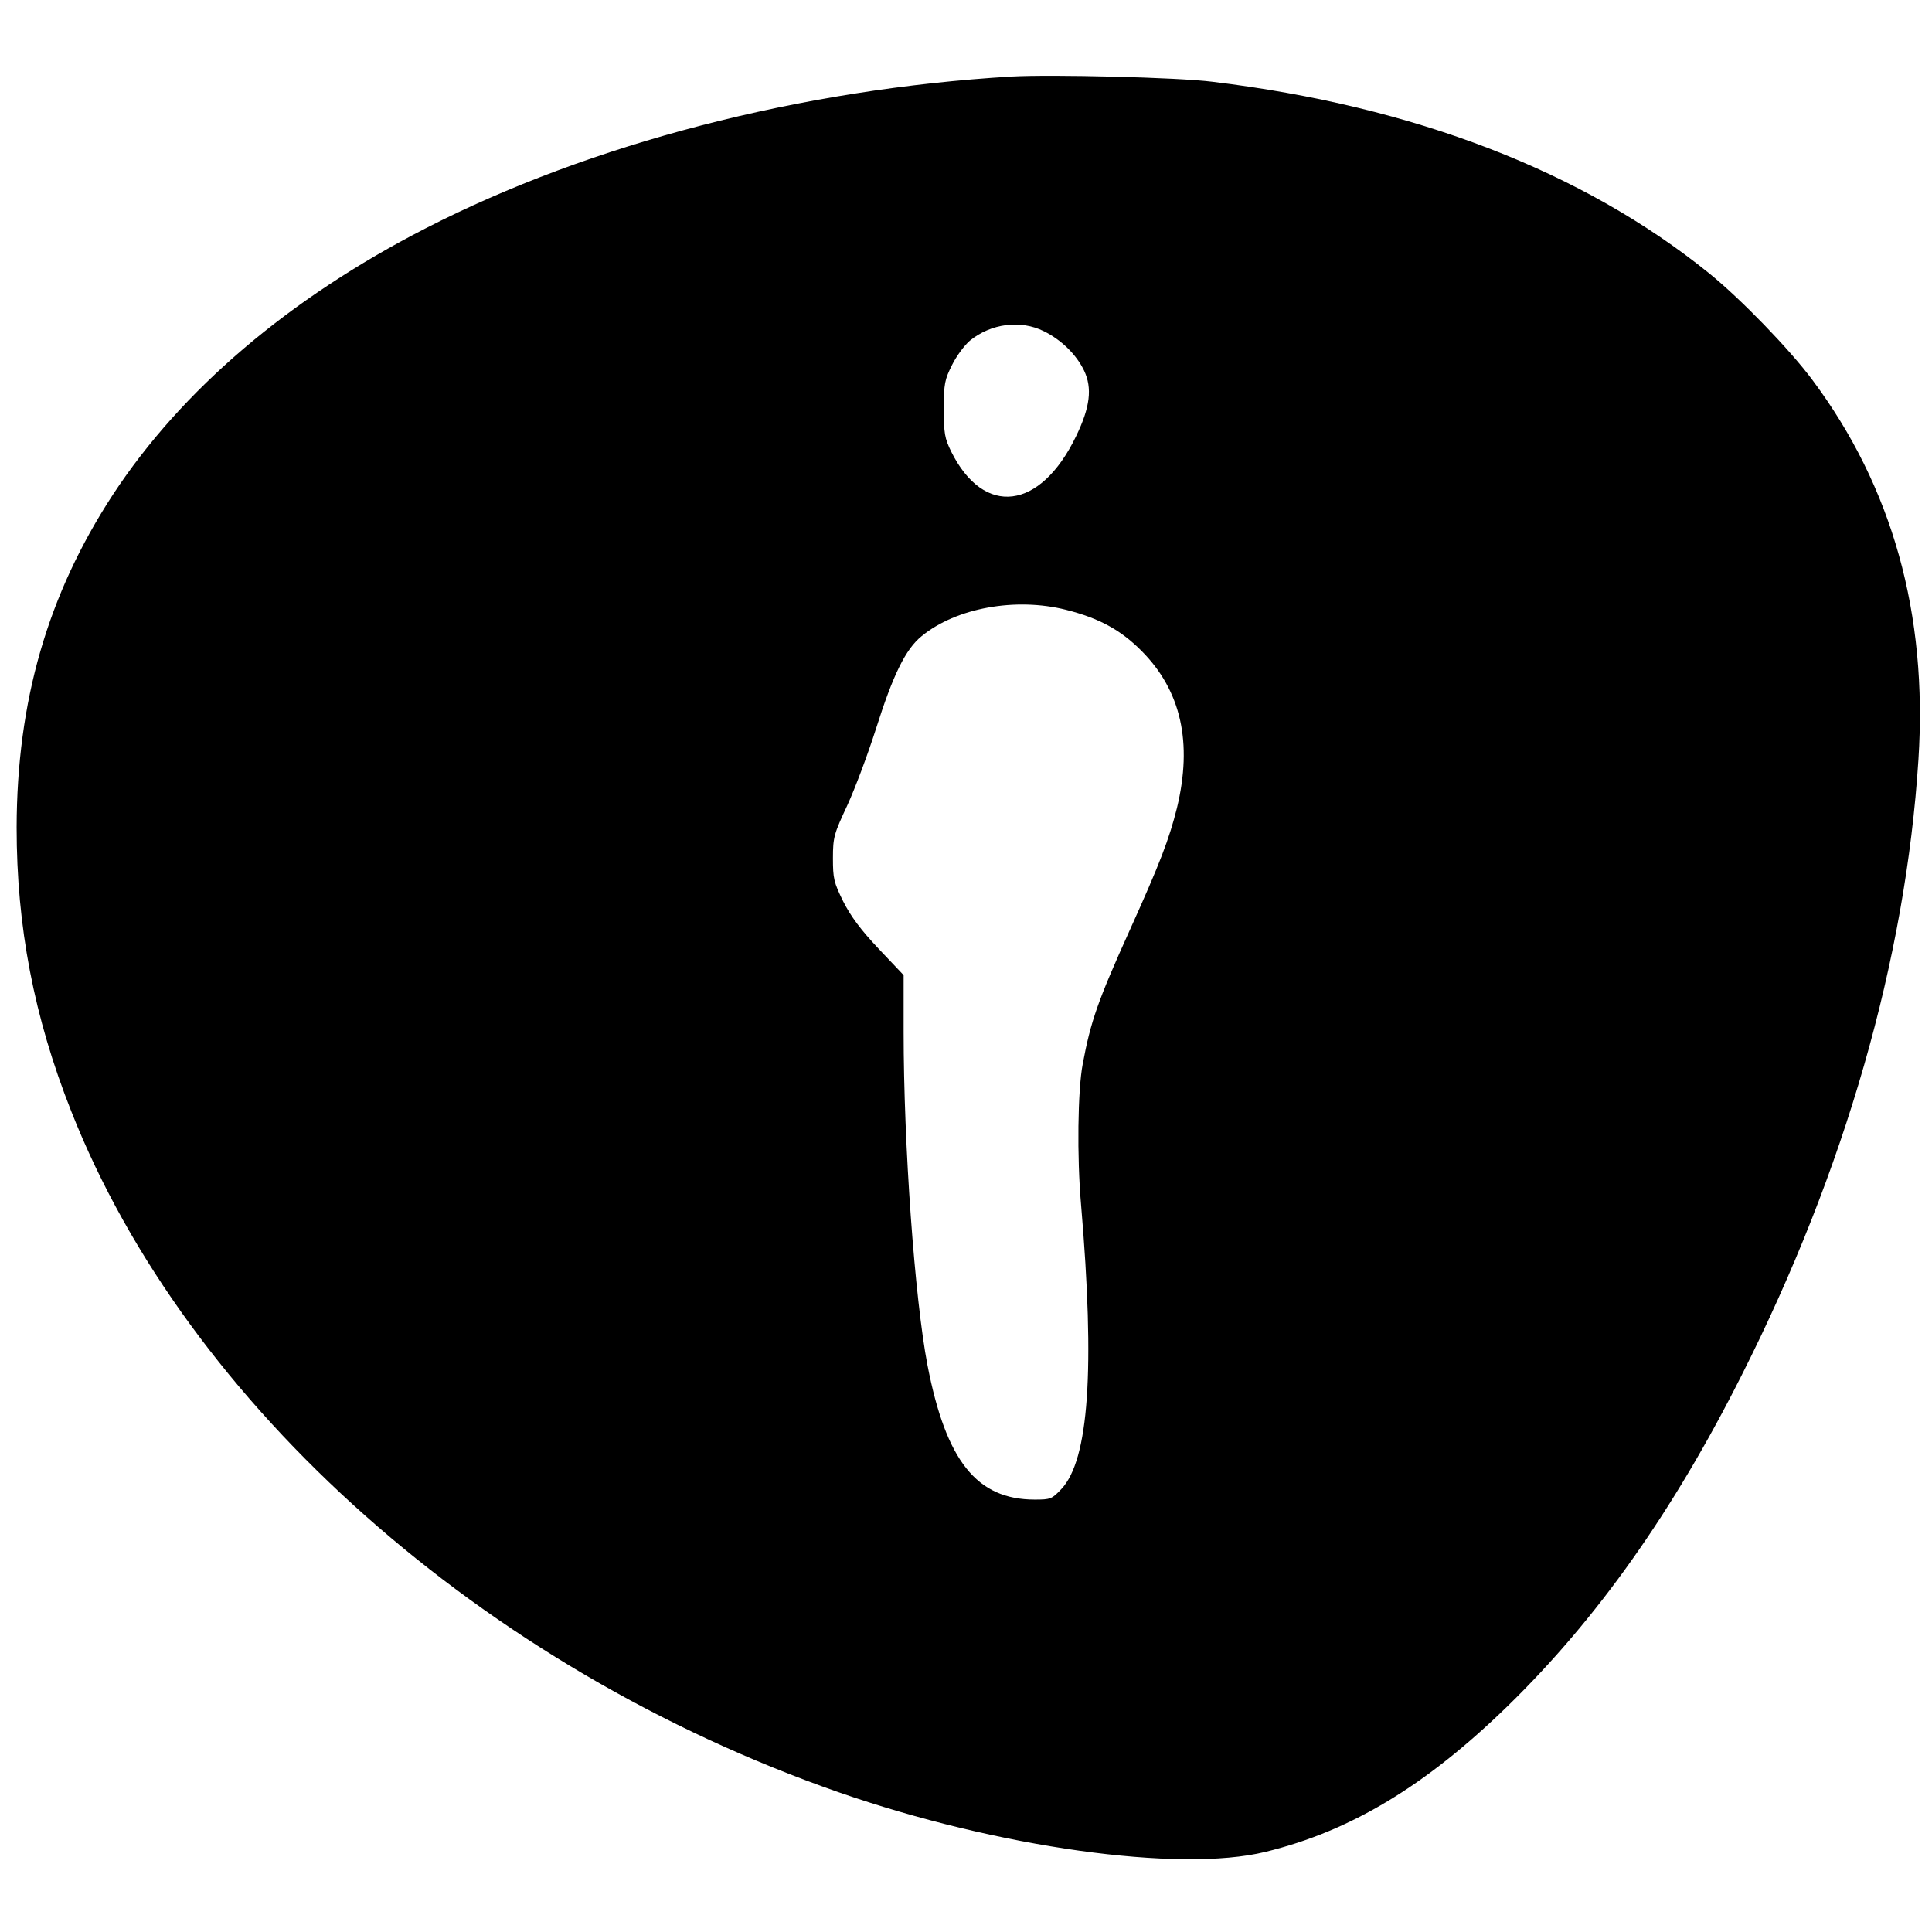
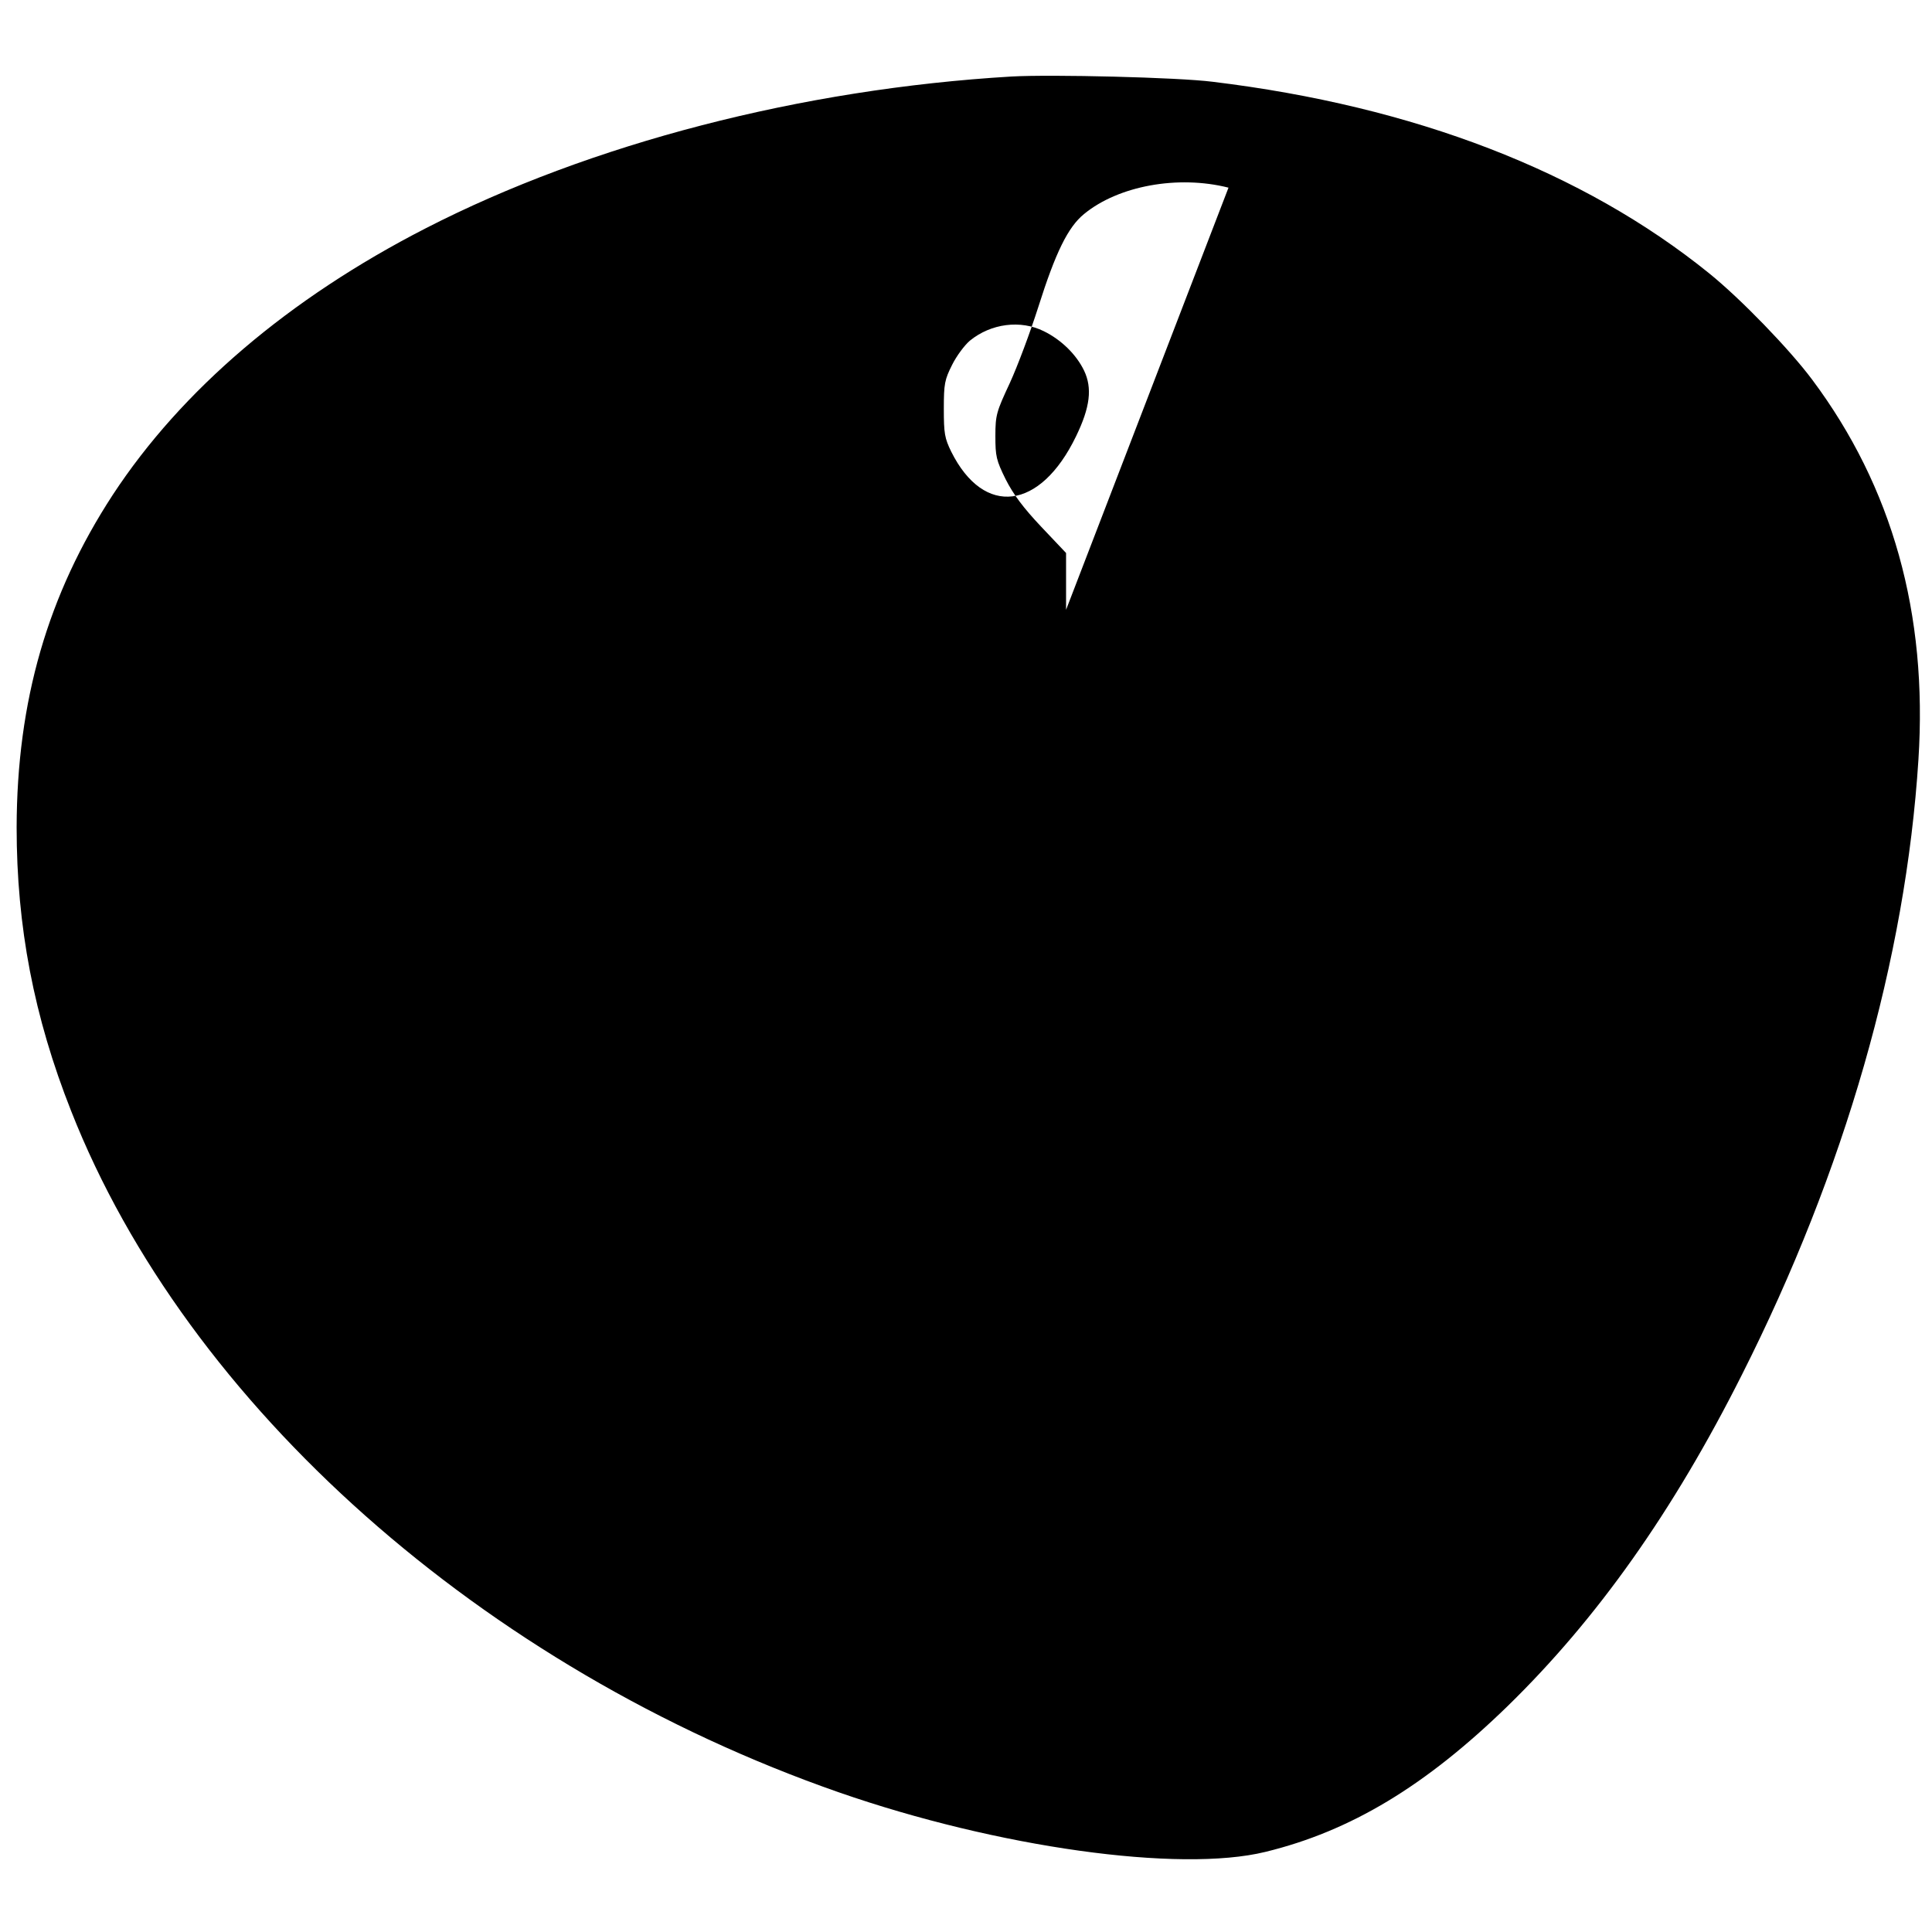
<svg xmlns="http://www.w3.org/2000/svg" version="1.0" width="697pt" height="697pt" viewBox="0 0 697 697" preserveAspectRatio="xMidYMid meet">
  <g transform="translate(0,697) scale(0.1,-0.1)" fill="#000000" stroke="none">
-     <path d="M3650 6694 c-759 -45 -1519 -242 -2115 -548 -493 -253 -880 -583 -1128 -961 -235 -360 -346 -744 -347 -1200 0 -357 62 -683 197 -1024 418 -1061 1487 -2010 2769 -2457 572 -199 1228 -291 1539 -215 308 75 578 238 874 526 323 315 597 702 845 1195 372 737 591 1500 637 2219 34 527 -94 984 -383 1371 -82 110 -258 292 -372 384 -455 368 -1065 603 -1791 691 -125 16 -582 27 -725 19z m116 -919 c63 -31 117 -84 145 -142 30 -63 22 -132 -29 -237 -129 -267 -332 -292 -450 -56 -24 49 -27 66 -27 155 0 91 3 105 30 159 16 32 45 71 64 87 76 62 183 76 267 34z m80 -1005 c119 -30 198 -73 273 -149 142 -143 184 -330 127 -566 -28 -112 -61 -199 -169 -438 -117 -259 -142 -331 -171 -486 -18 -95 -21 -334 -6 -506 51 -598 28 -922 -71 -1027 -34 -36 -39 -38 -96 -38 -209 0 -320 139 -387 485 -46 240 -86 794 -86 1202 l0 205 -90 95 c-65 69 -100 116 -128 171 -34 69 -37 83 -37 156 0 76 4 88 52 191 28 61 74 184 103 275 62 196 107 288 165 335 124 102 339 141 521 95z" />
+     <path d="M3650 6694 c-759 -45 -1519 -242 -2115 -548 -493 -253 -880 -583 -1128 -961 -235 -360 -346 -744 -347 -1200 0 -357 62 -683 197 -1024 418 -1061 1487 -2010 2769 -2457 572 -199 1228 -291 1539 -215 308 75 578 238 874 526 323 315 597 702 845 1195 372 737 591 1500 637 2219 34 527 -94 984 -383 1371 -82 110 -258 292 -372 384 -455 368 -1065 603 -1791 691 -125 16 -582 27 -725 19z m116 -919 c63 -31 117 -84 145 -142 30 -63 22 -132 -29 -237 -129 -267 -332 -292 -450 -56 -24 49 -27 66 -27 155 0 91 3 105 30 159 16 32 45 71 64 87 76 62 183 76 267 34z m80 -1005 l0 205 -90 95 c-65 69 -100 116 -128 171 -34 69 -37 83 -37 156 0 76 4 88 52 191 28 61 74 184 103 275 62 196 107 288 165 335 124 102 339 141 521 95z" />
  </g>
</svg>